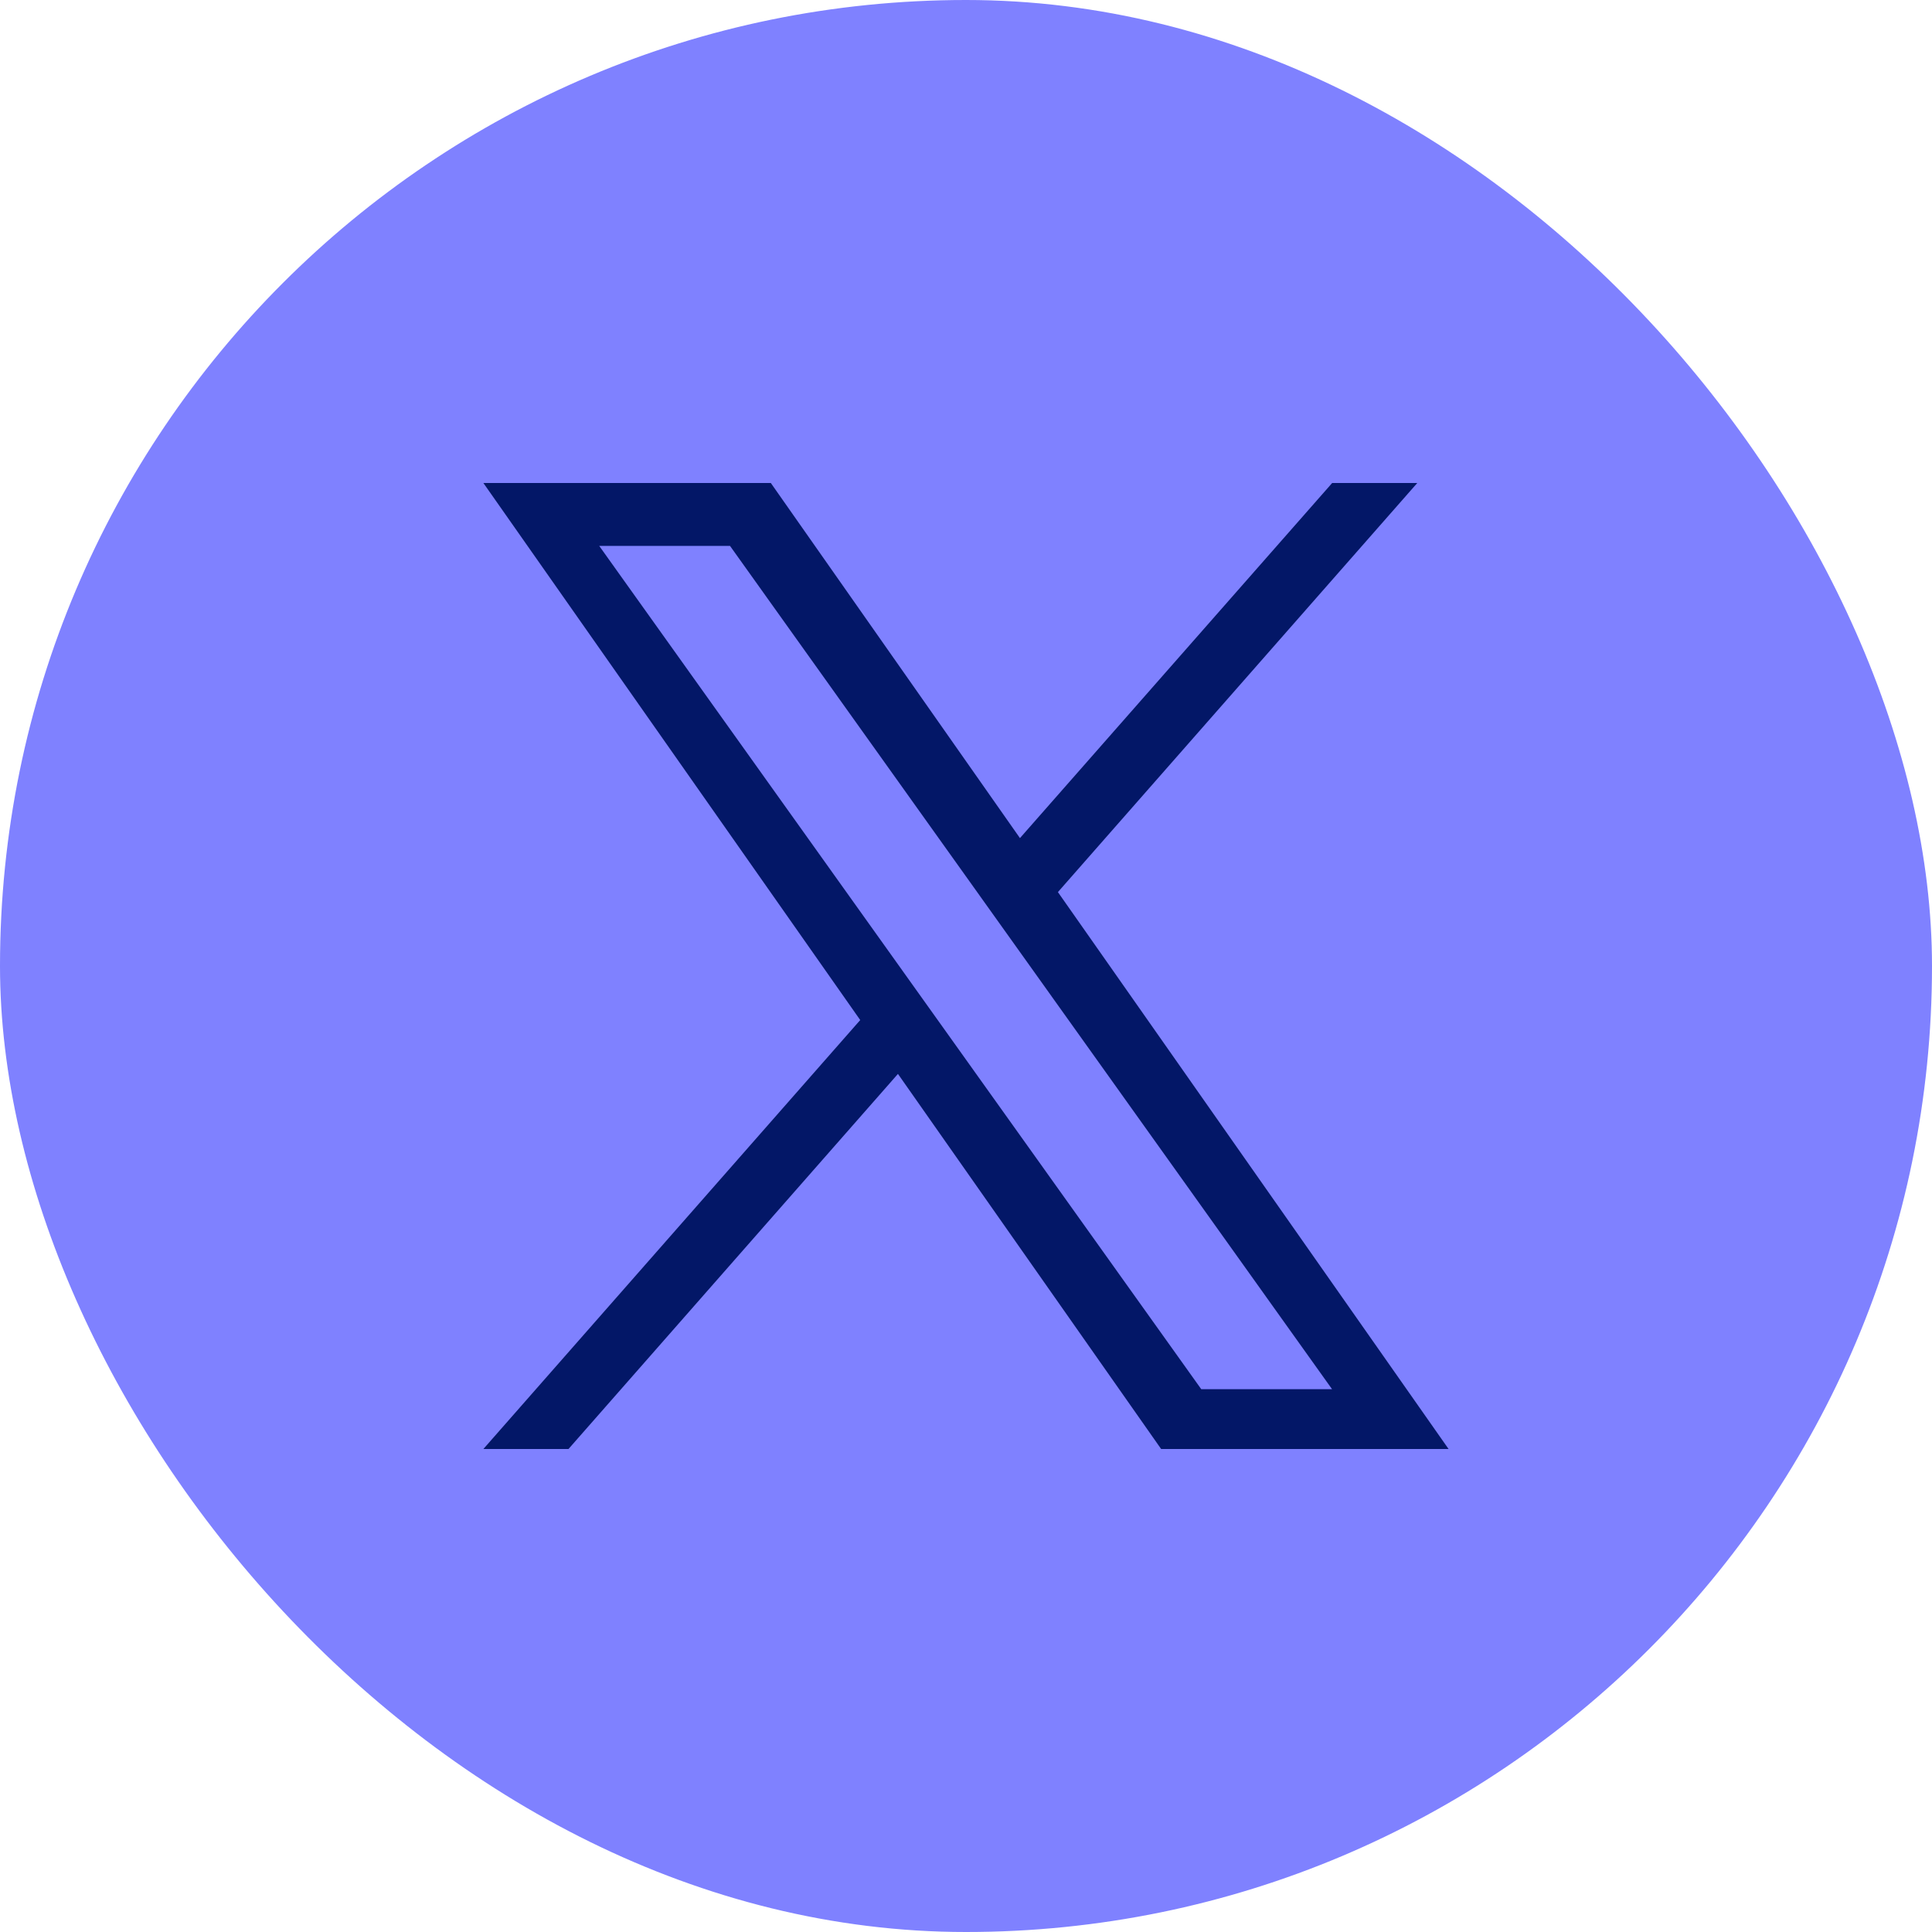
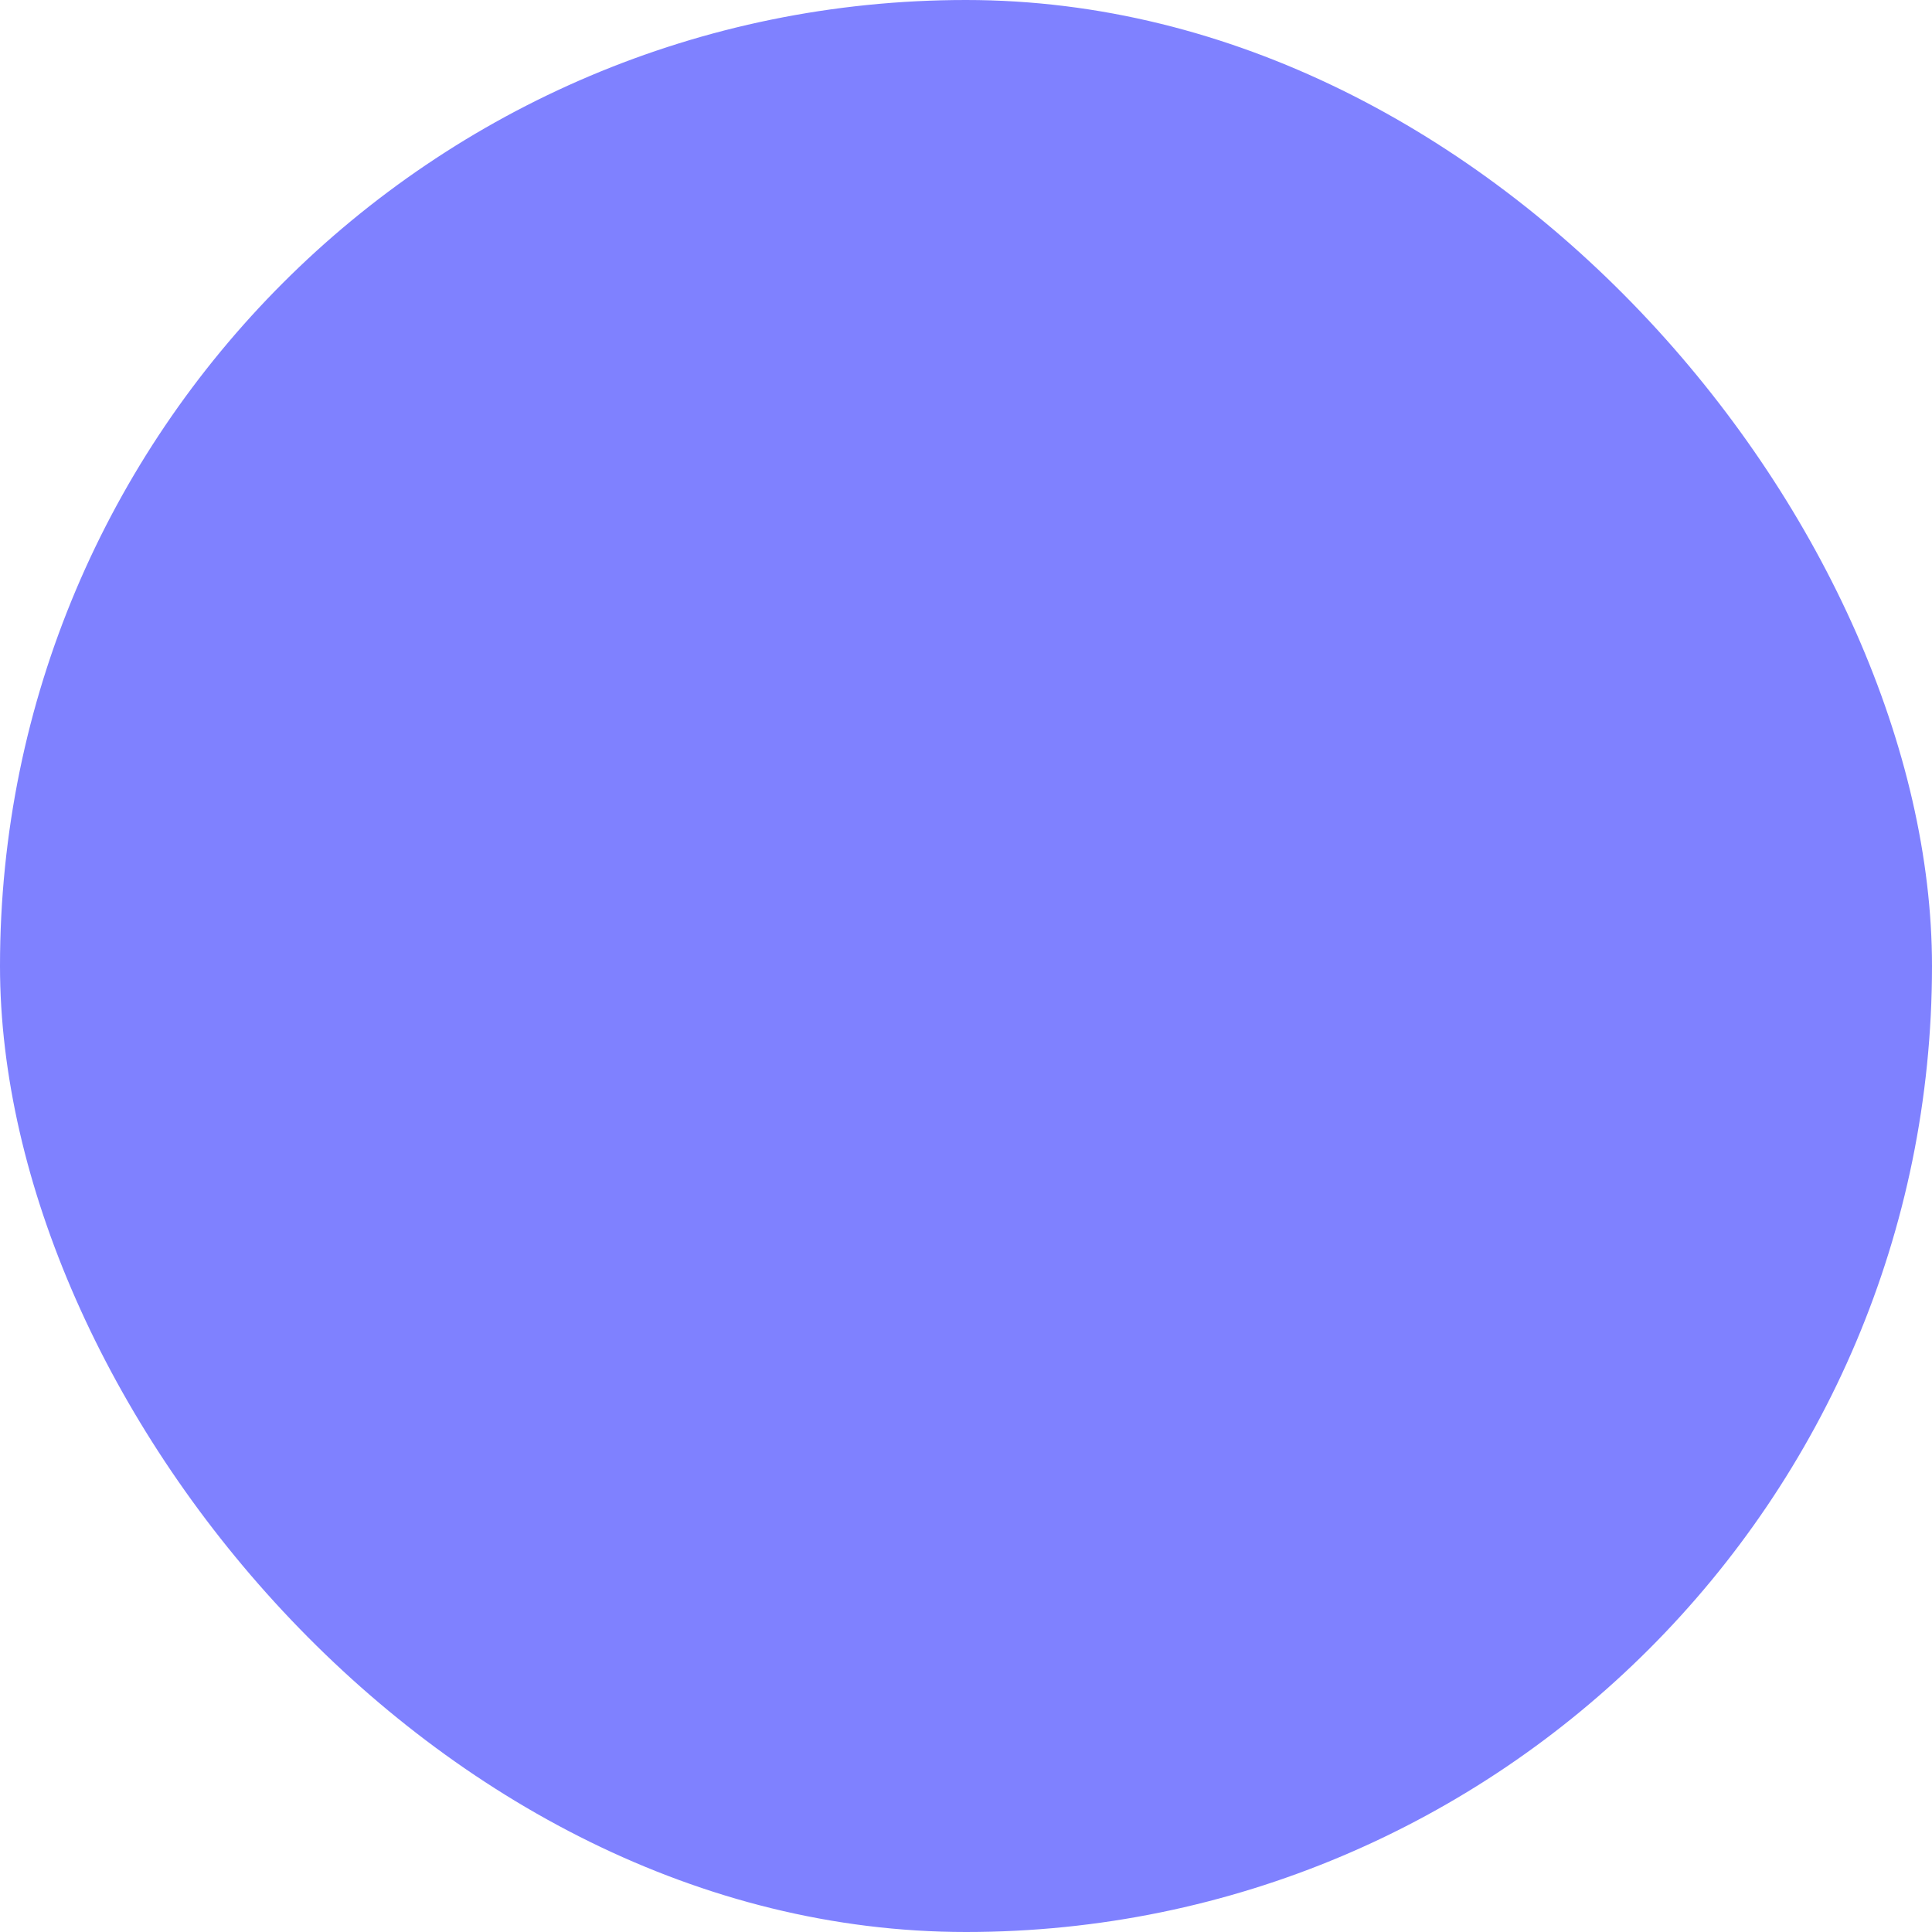
<svg xmlns="http://www.w3.org/2000/svg" width="40" height="40" viewBox="0 0 40 40" fill="none">
  <rect width="40" height="40" rx="20" fill="#7F81FF" />
-   <path d="M21.903 18.47L29.343 10H27.581L21.117 17.352L15.959 10H10.008L17.81 21.119L10.008 30H11.77L18.591 22.234L24.04 30H29.991M12.406 11.302H15.114L27.579 28.762H24.871" fill="#031767" />
</svg>